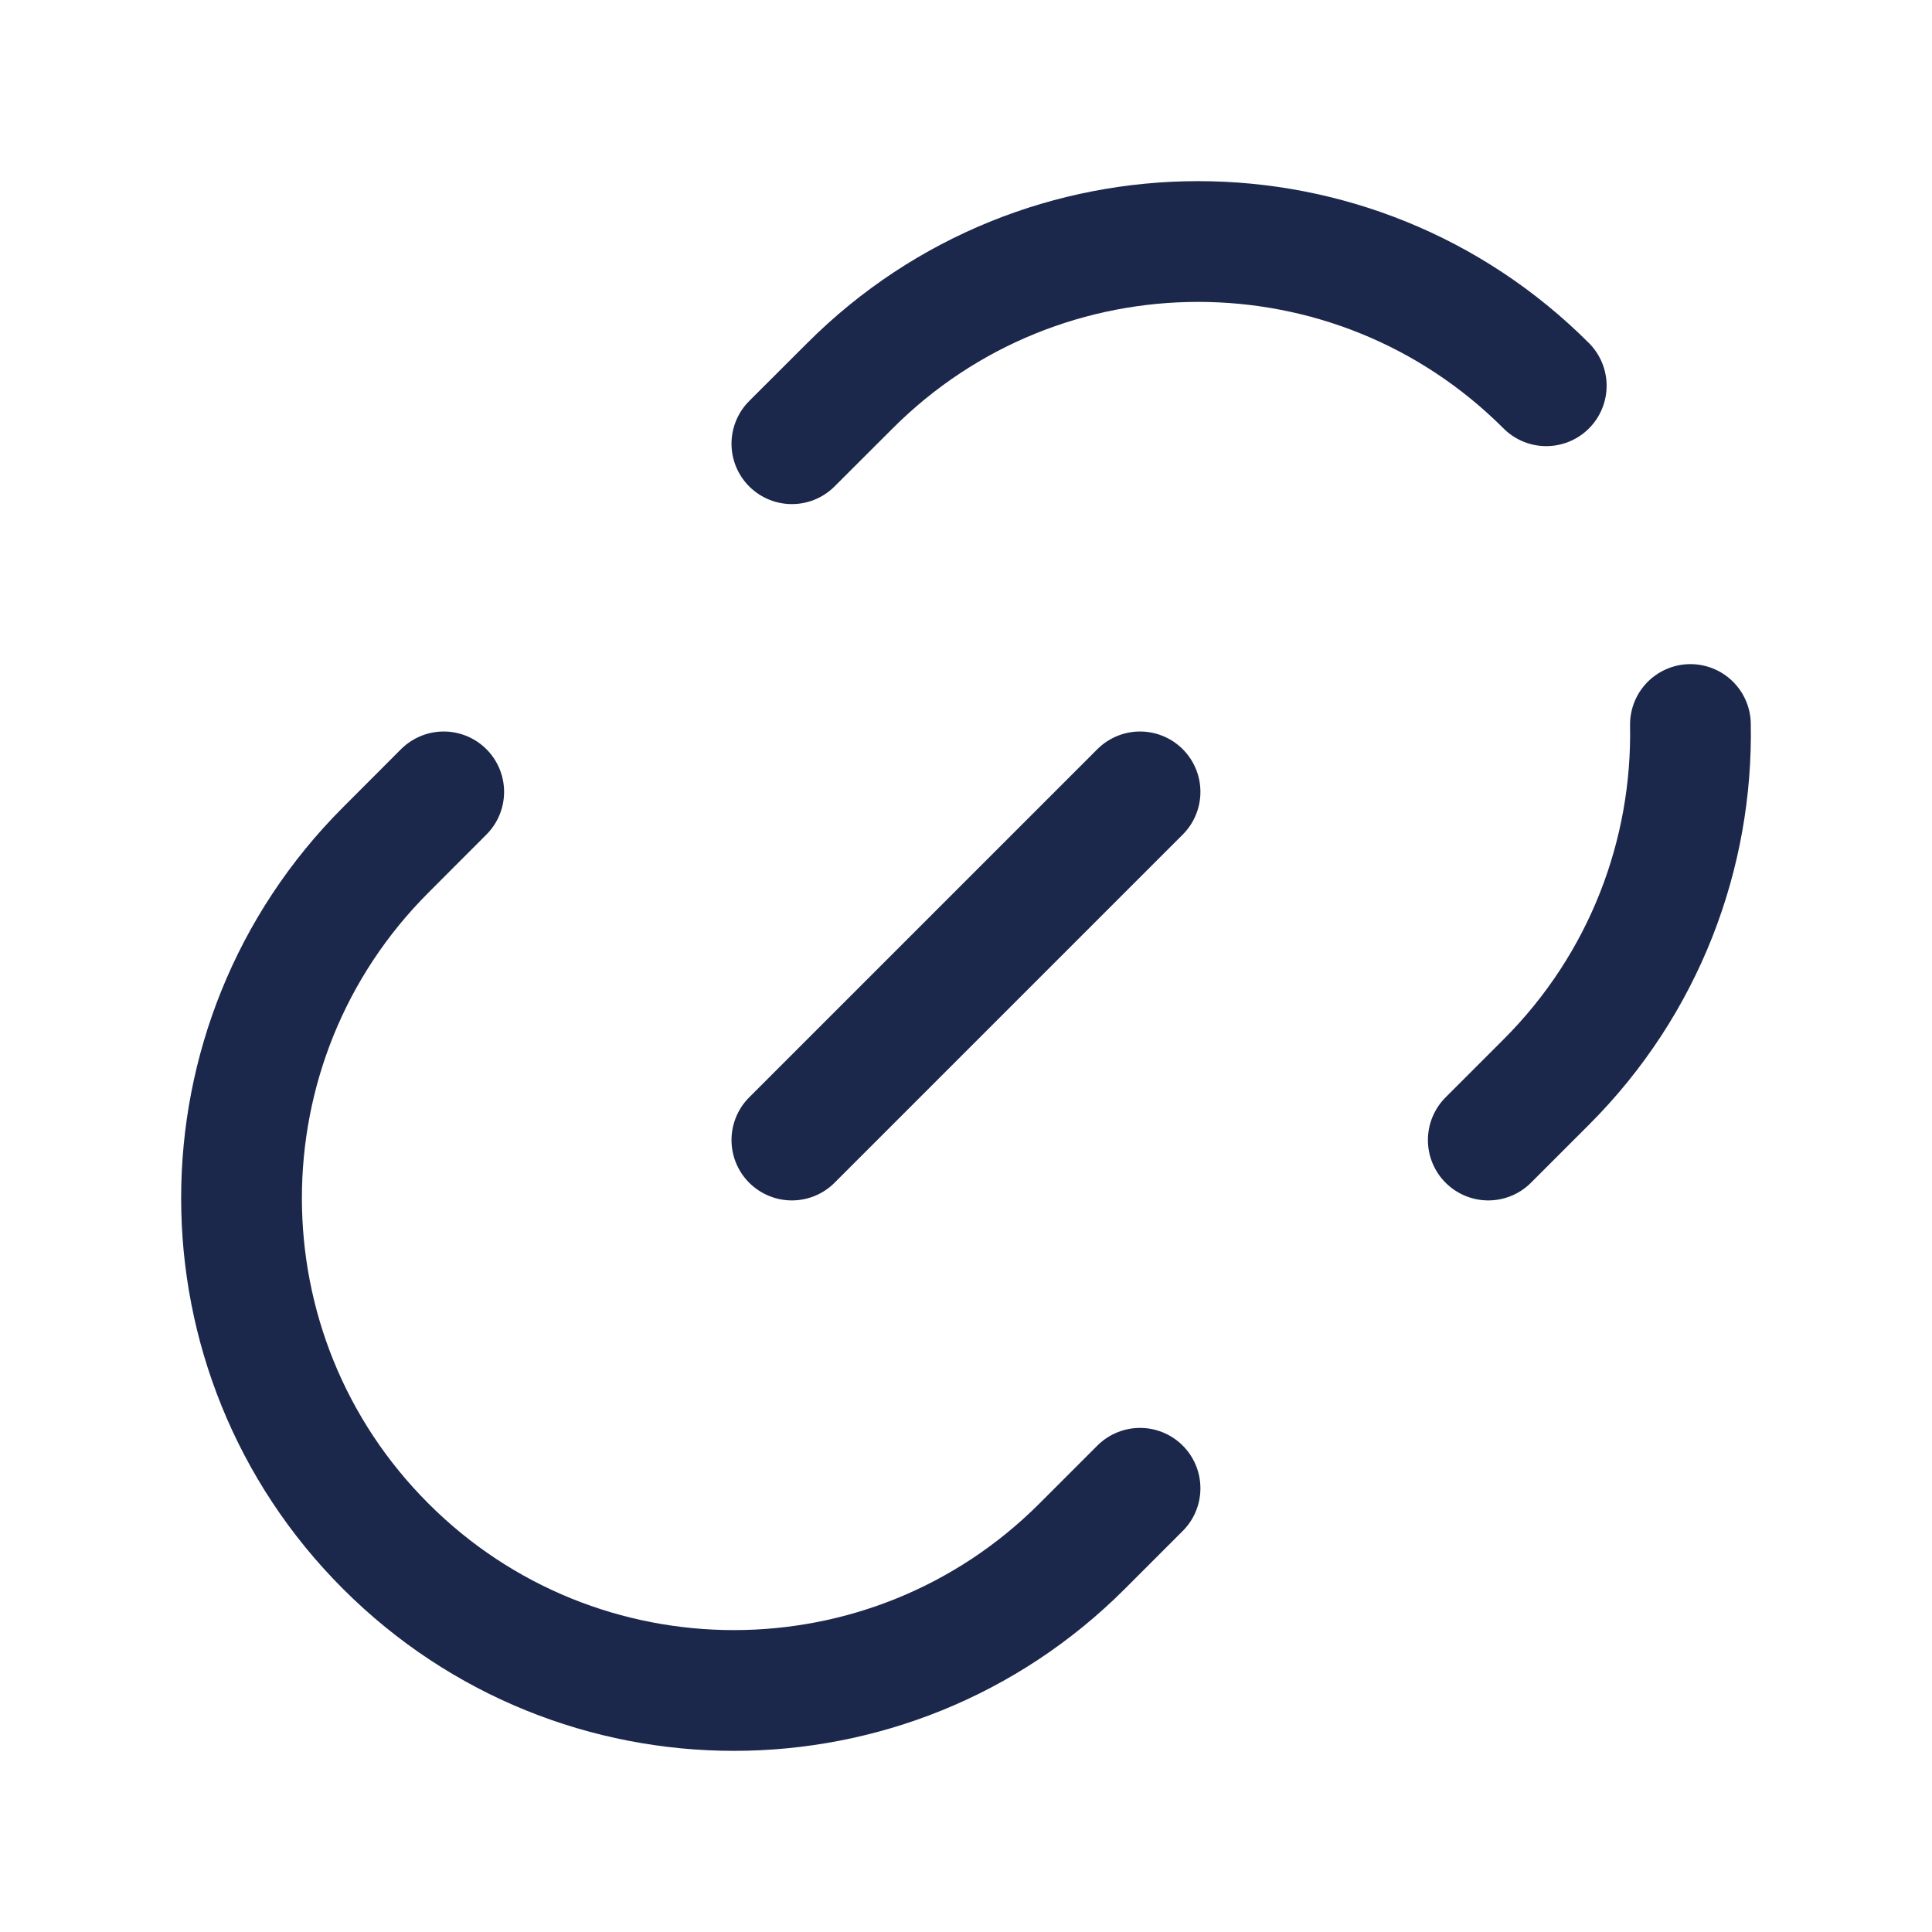
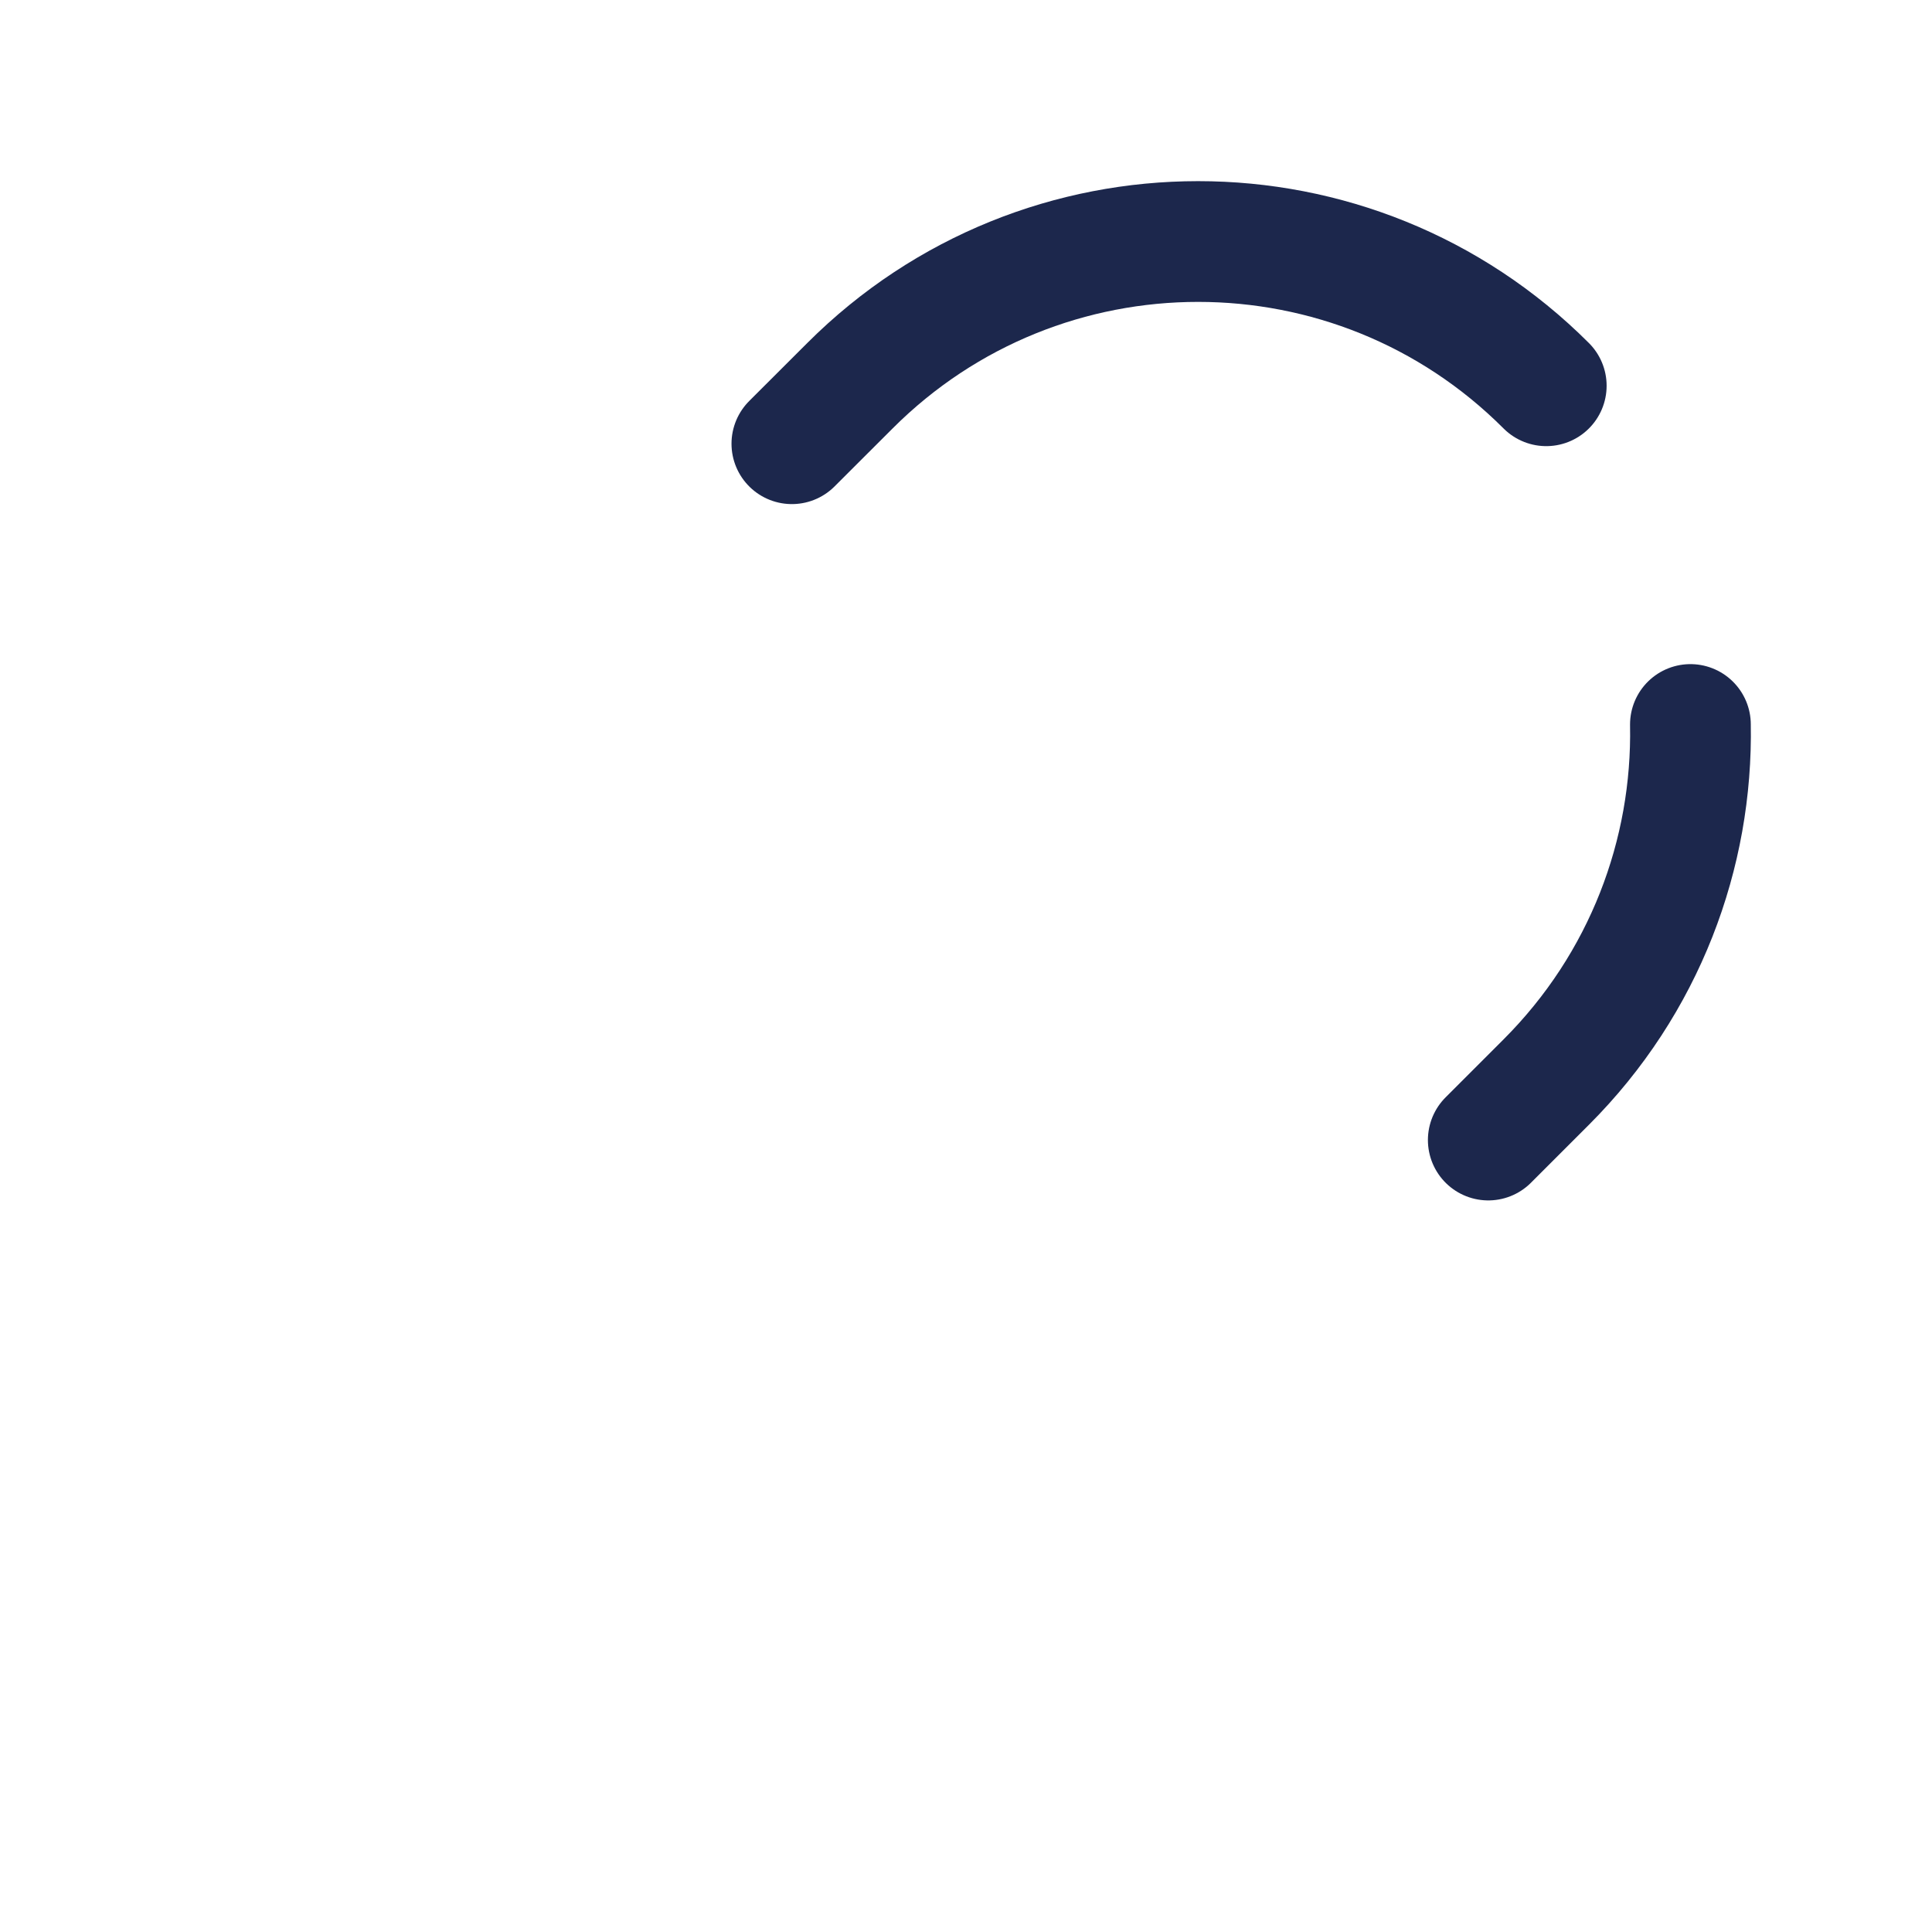
<svg xmlns="http://www.w3.org/2000/svg" width="800px" height="800px" viewBox="0 0 24 24" fill="none">
-   <path d="M14.162 18.488L13.442 19.208C11.053 21.597 7.18 21.597 4.792 19.208C2.403 16.82 2.403 12.947 4.792 10.558L5.512 9.837" stroke="#1C274C" stroke-width="1.5" stroke-linecap="round" />
-   <path d="M9.837 14.162L14.162 9.837" stroke="#1C274C" stroke-width="1.5" stroke-linecap="round" />
  <path d="M9.837 5.512L10.558 4.792C12.947 2.403 16.82 2.403 19.208 4.792M18.488 14.162L19.208 13.442C20.432 12.218 21.029 10.604 20.999 9" stroke="#1C274C" stroke-width="1.5" stroke-linecap="round" />
</svg>